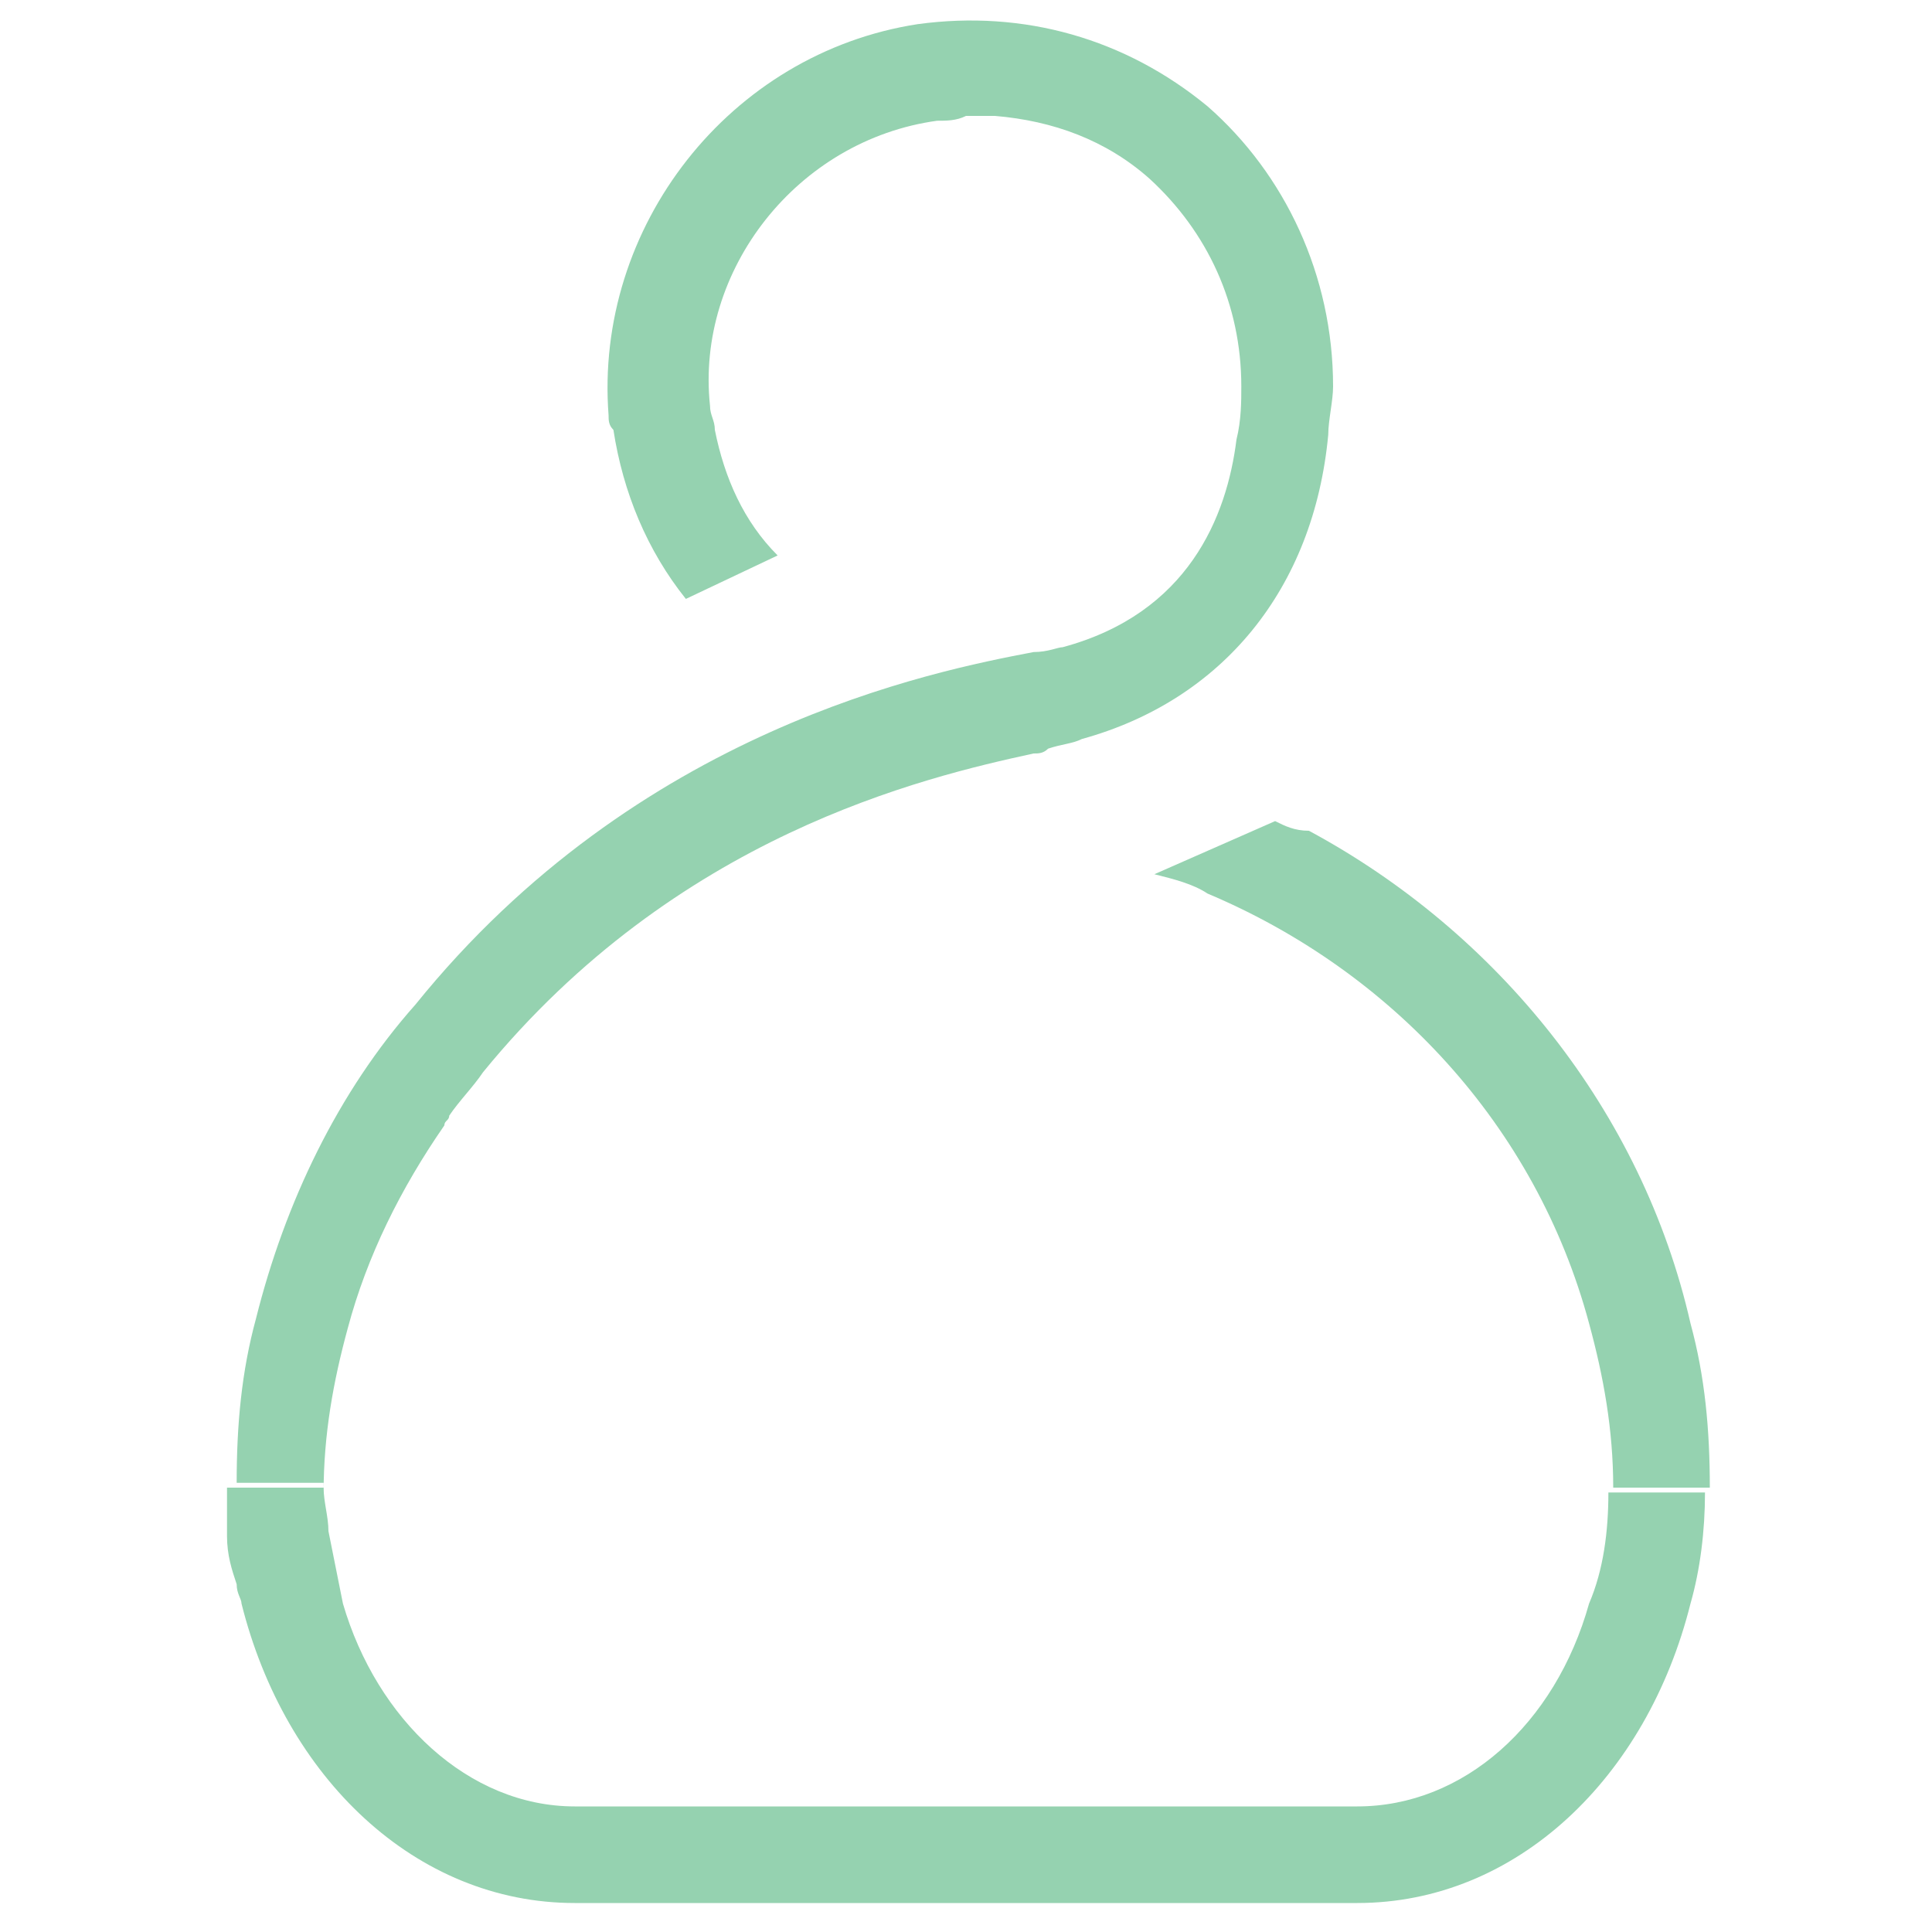
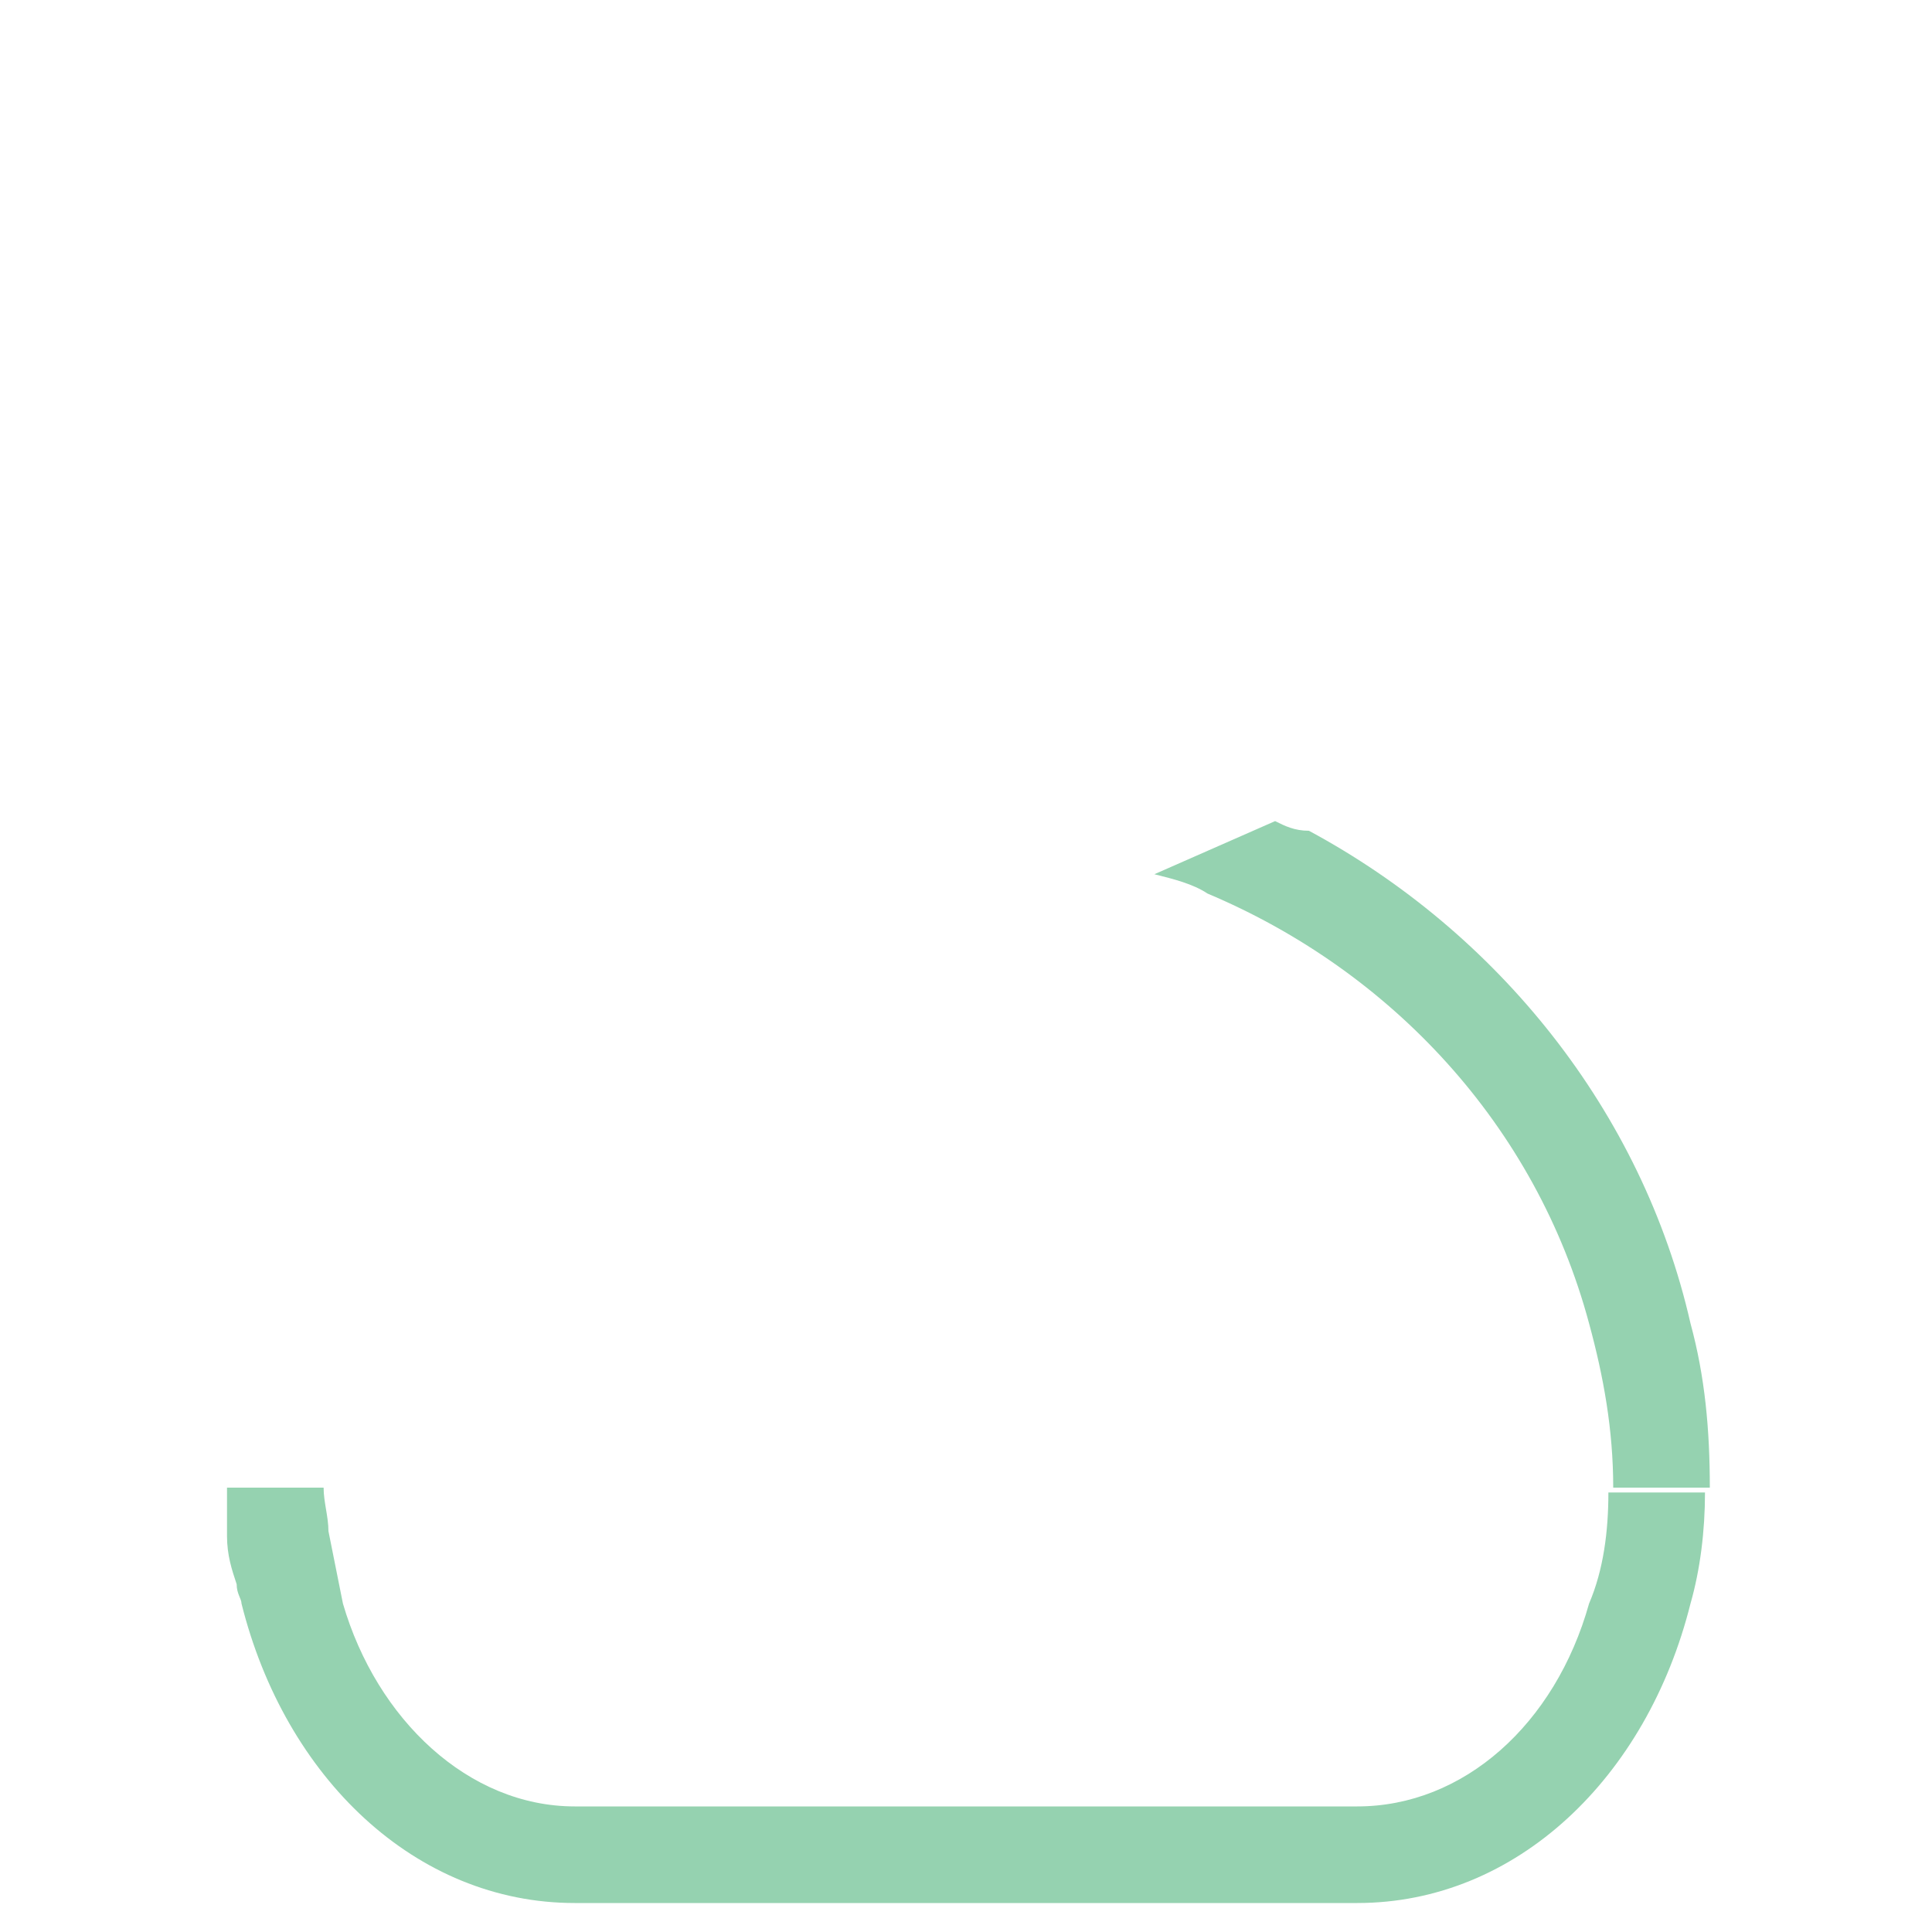
<svg xmlns="http://www.w3.org/2000/svg" version="1.1" id="specs-seats" x="0px" y="0px" viewBox="0 0 40 40" enable-background="new 0 0 40 40" xml:space="preserve">
  <g>
    <path fill="#95d2b0" d="M26.4,17l-2.5,1.1c0.4,0.1,0.8,0.2,1.1,0.4c3.8,1.6,6.8,4.8,7.9,8.9c0.3,1.1,0.5,2.2,0.5,3.4h2   c0-1.2-0.1-2.3-0.4-3.4c-1-4.4-4-8.1-7.9-10.2C26.8,17.2,26.6,17.1,26.4,17z" />
    <path fill="#95d2b0" d="M32.9,33.2c-0.7,2.5-2.6,4.2-4.8,4.2H11.9c-2.2,0-4.1-1.8-4.8-4.2c-0.1-0.5-0.2-1-0.3-1.5   c0-0.3-0.1-0.6-0.1-0.9H4.9H4.7c0,0.3,0,0.6,0,1c0,0.4,0.1,0.7,0.2,1C4.9,33,5,33.1,5,33.2c0.9,3.6,3.6,6.2,6.9,6.2h16.2   c3.3,0,6-2.6,6.9-6.2c0.2-0.7,0.3-1.5,0.3-2.3h-2C33.3,31.7,33.2,32.5,32.9,33.2z" />
-     <path fill="#95d2b0" d="M6.7,30.9c0-1.2,0.2-2.3,0.5-3.4c0.4-1.5,1.1-2.9,2-4.2c0-0.1,0.1-0.1,0.1-0.2l0,0c0.2-0.3,0.5-0.6,0.7-0.9   c4-4.9,9.1-6.1,11.4-6.6c0.1,0,0.2,0,0.3-0.1c0.3-0.1,0.5-0.1,0.7-0.2c2.9-0.8,4.8-3.1,5.1-6.3c0,0,0,0,0,0c0-0.3,0.1-0.7,0.1-1   c0-2.3-1-4.4-2.6-5.8c-1.7-1.4-3.8-2-6-1.7c-3.9,0.6-6.7,4.2-6.4,8.1c0,0.1,0,0.2,0.1,0.3c0.2,1.3,0.7,2.5,1.5,3.5l1.9-0.9   c-0.7-0.7-1.1-1.6-1.3-2.6c0-0.2-0.1-0.3-0.1-0.5c-0.3-2.8,1.8-5.5,4.7-5.9c0.2,0,0.4,0,0.6-0.1c0.2,0,0.4,0,0.6,0   c1.2,0.1,2.3,0.5,3.2,1.3c1.2,1.1,1.9,2.6,1.9,4.3c0,0.3,0,0.7-0.1,1.1c-0.2,1.6-1,3.6-3.6,4.3c-0.1,0-0.3,0.1-0.6,0.1   c-2.1,0.4-8.2,1.6-12.8,7.3c-1.6,1.8-2.7,4.1-3.3,6.5c-0.3,1.1-0.4,2.2-0.4,3.4h0.1H6.7z" />
  </g>
</svg>